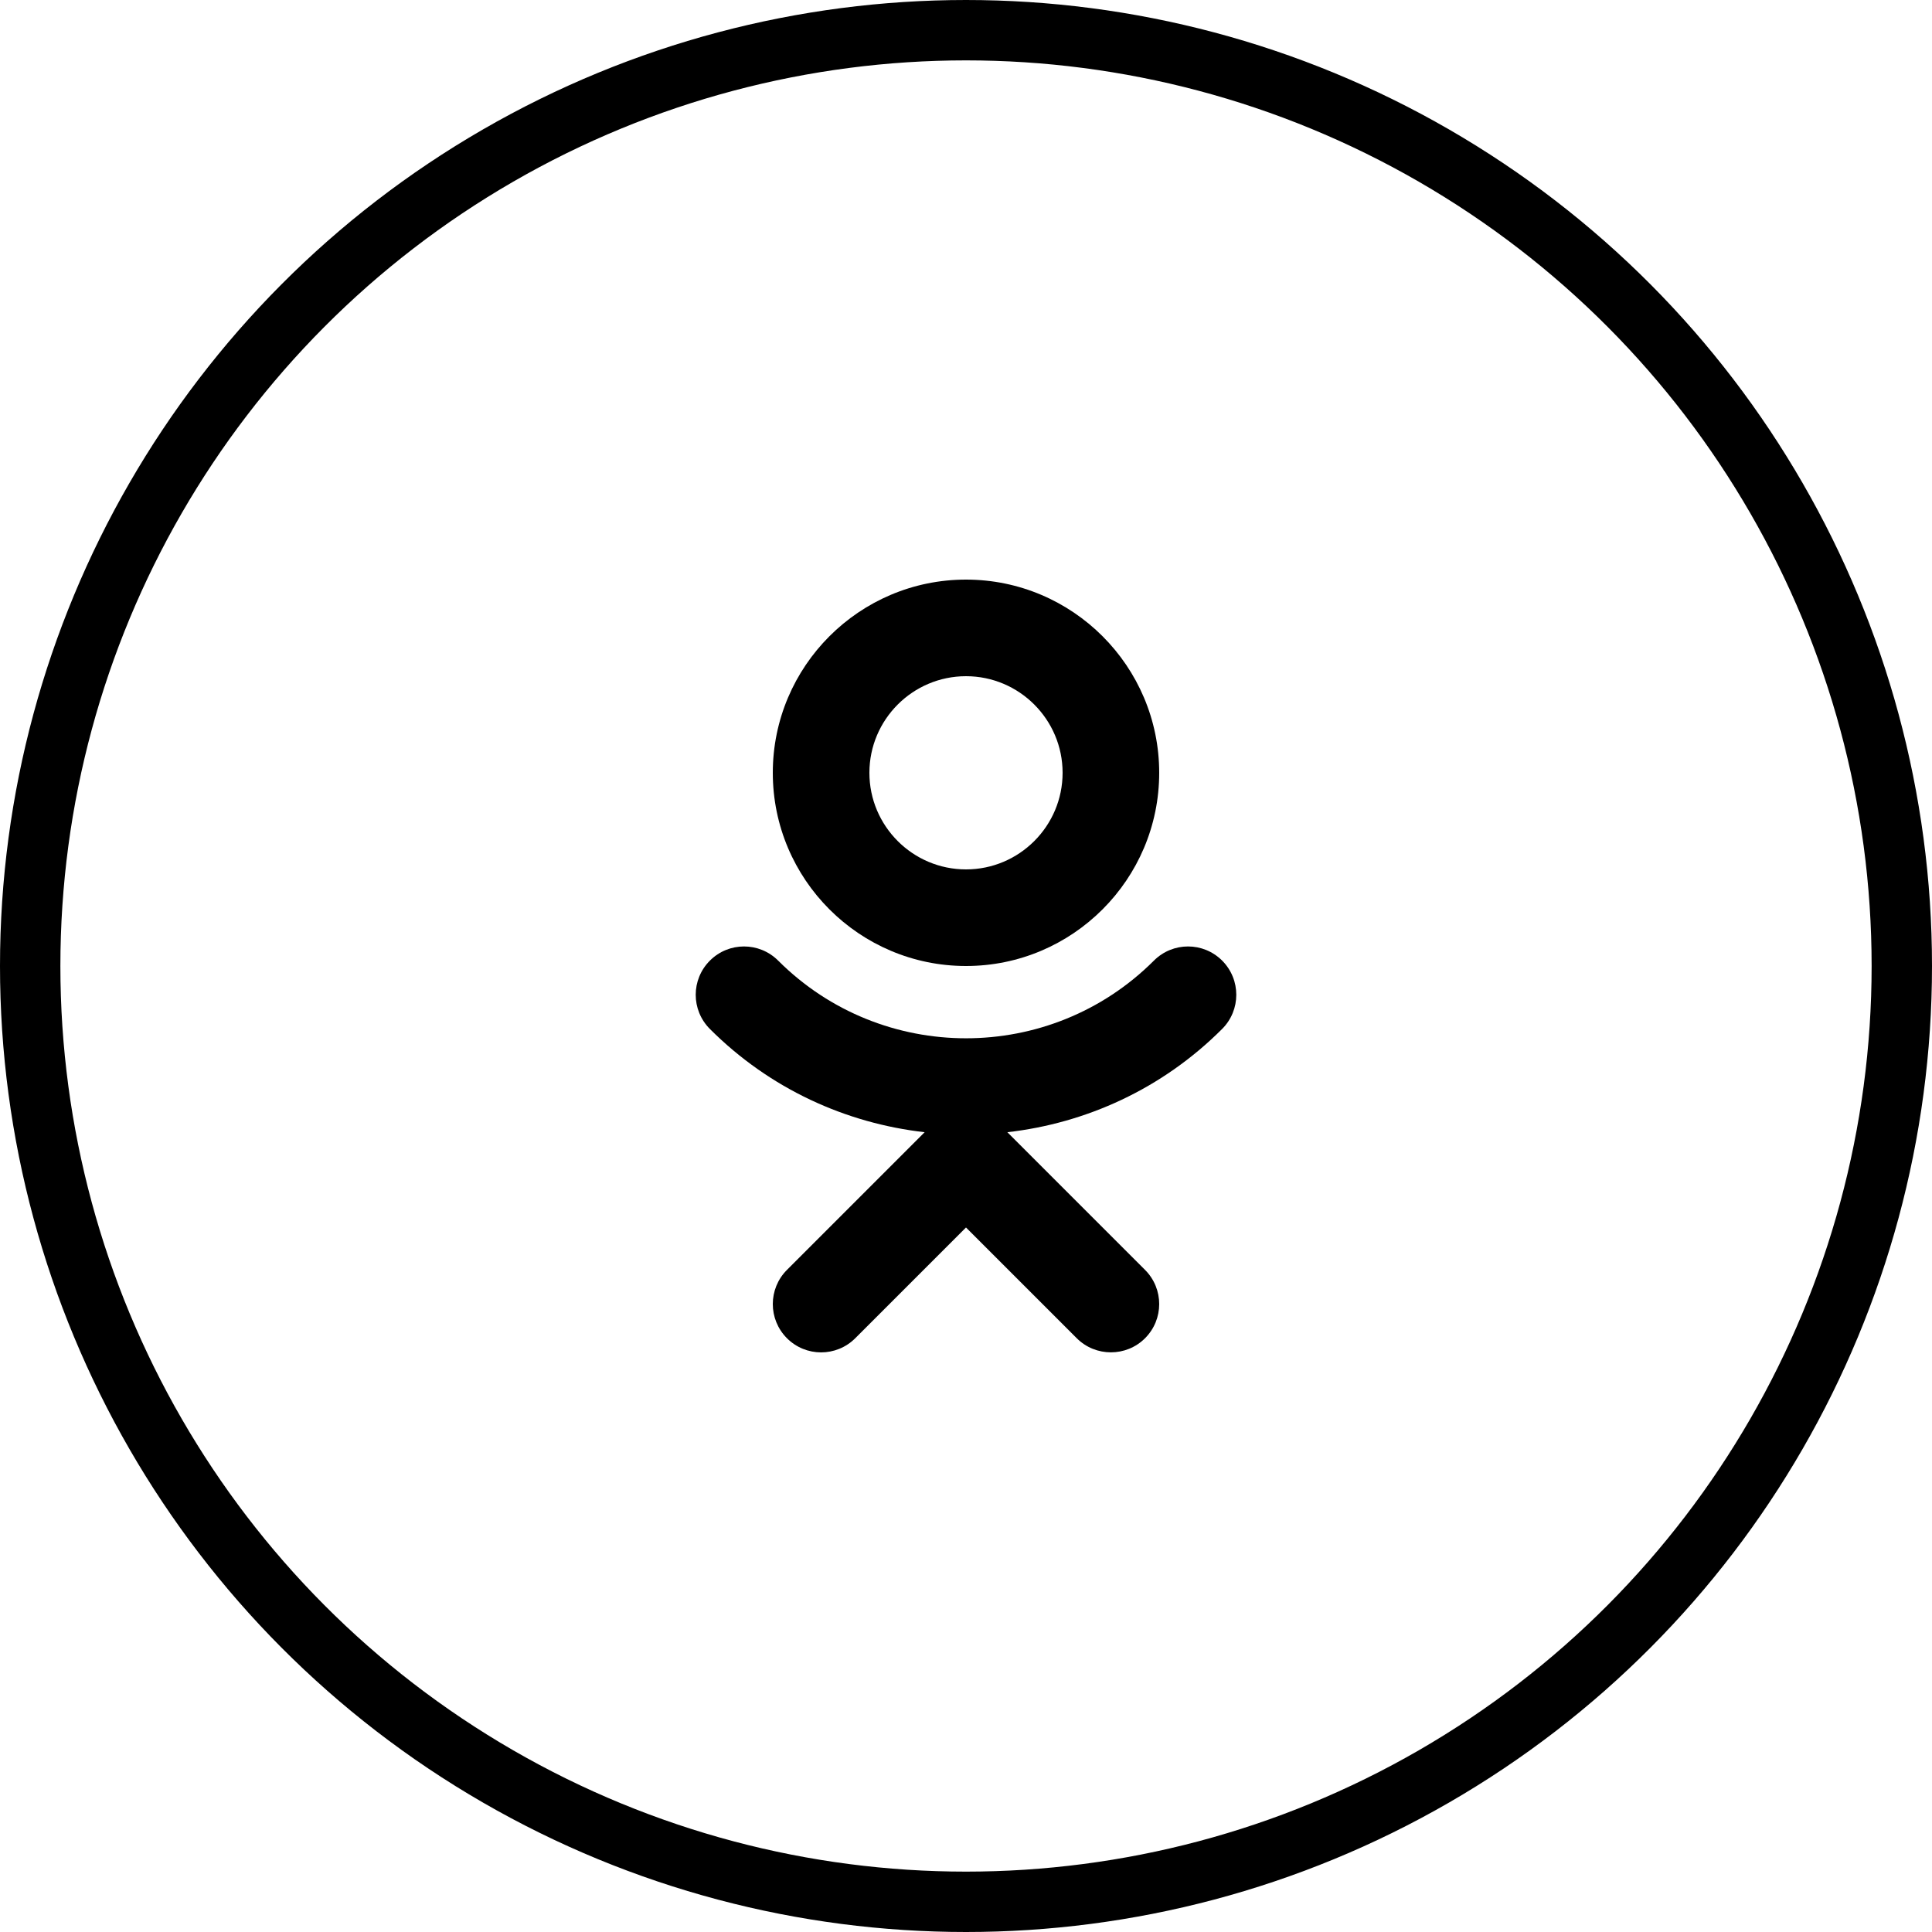
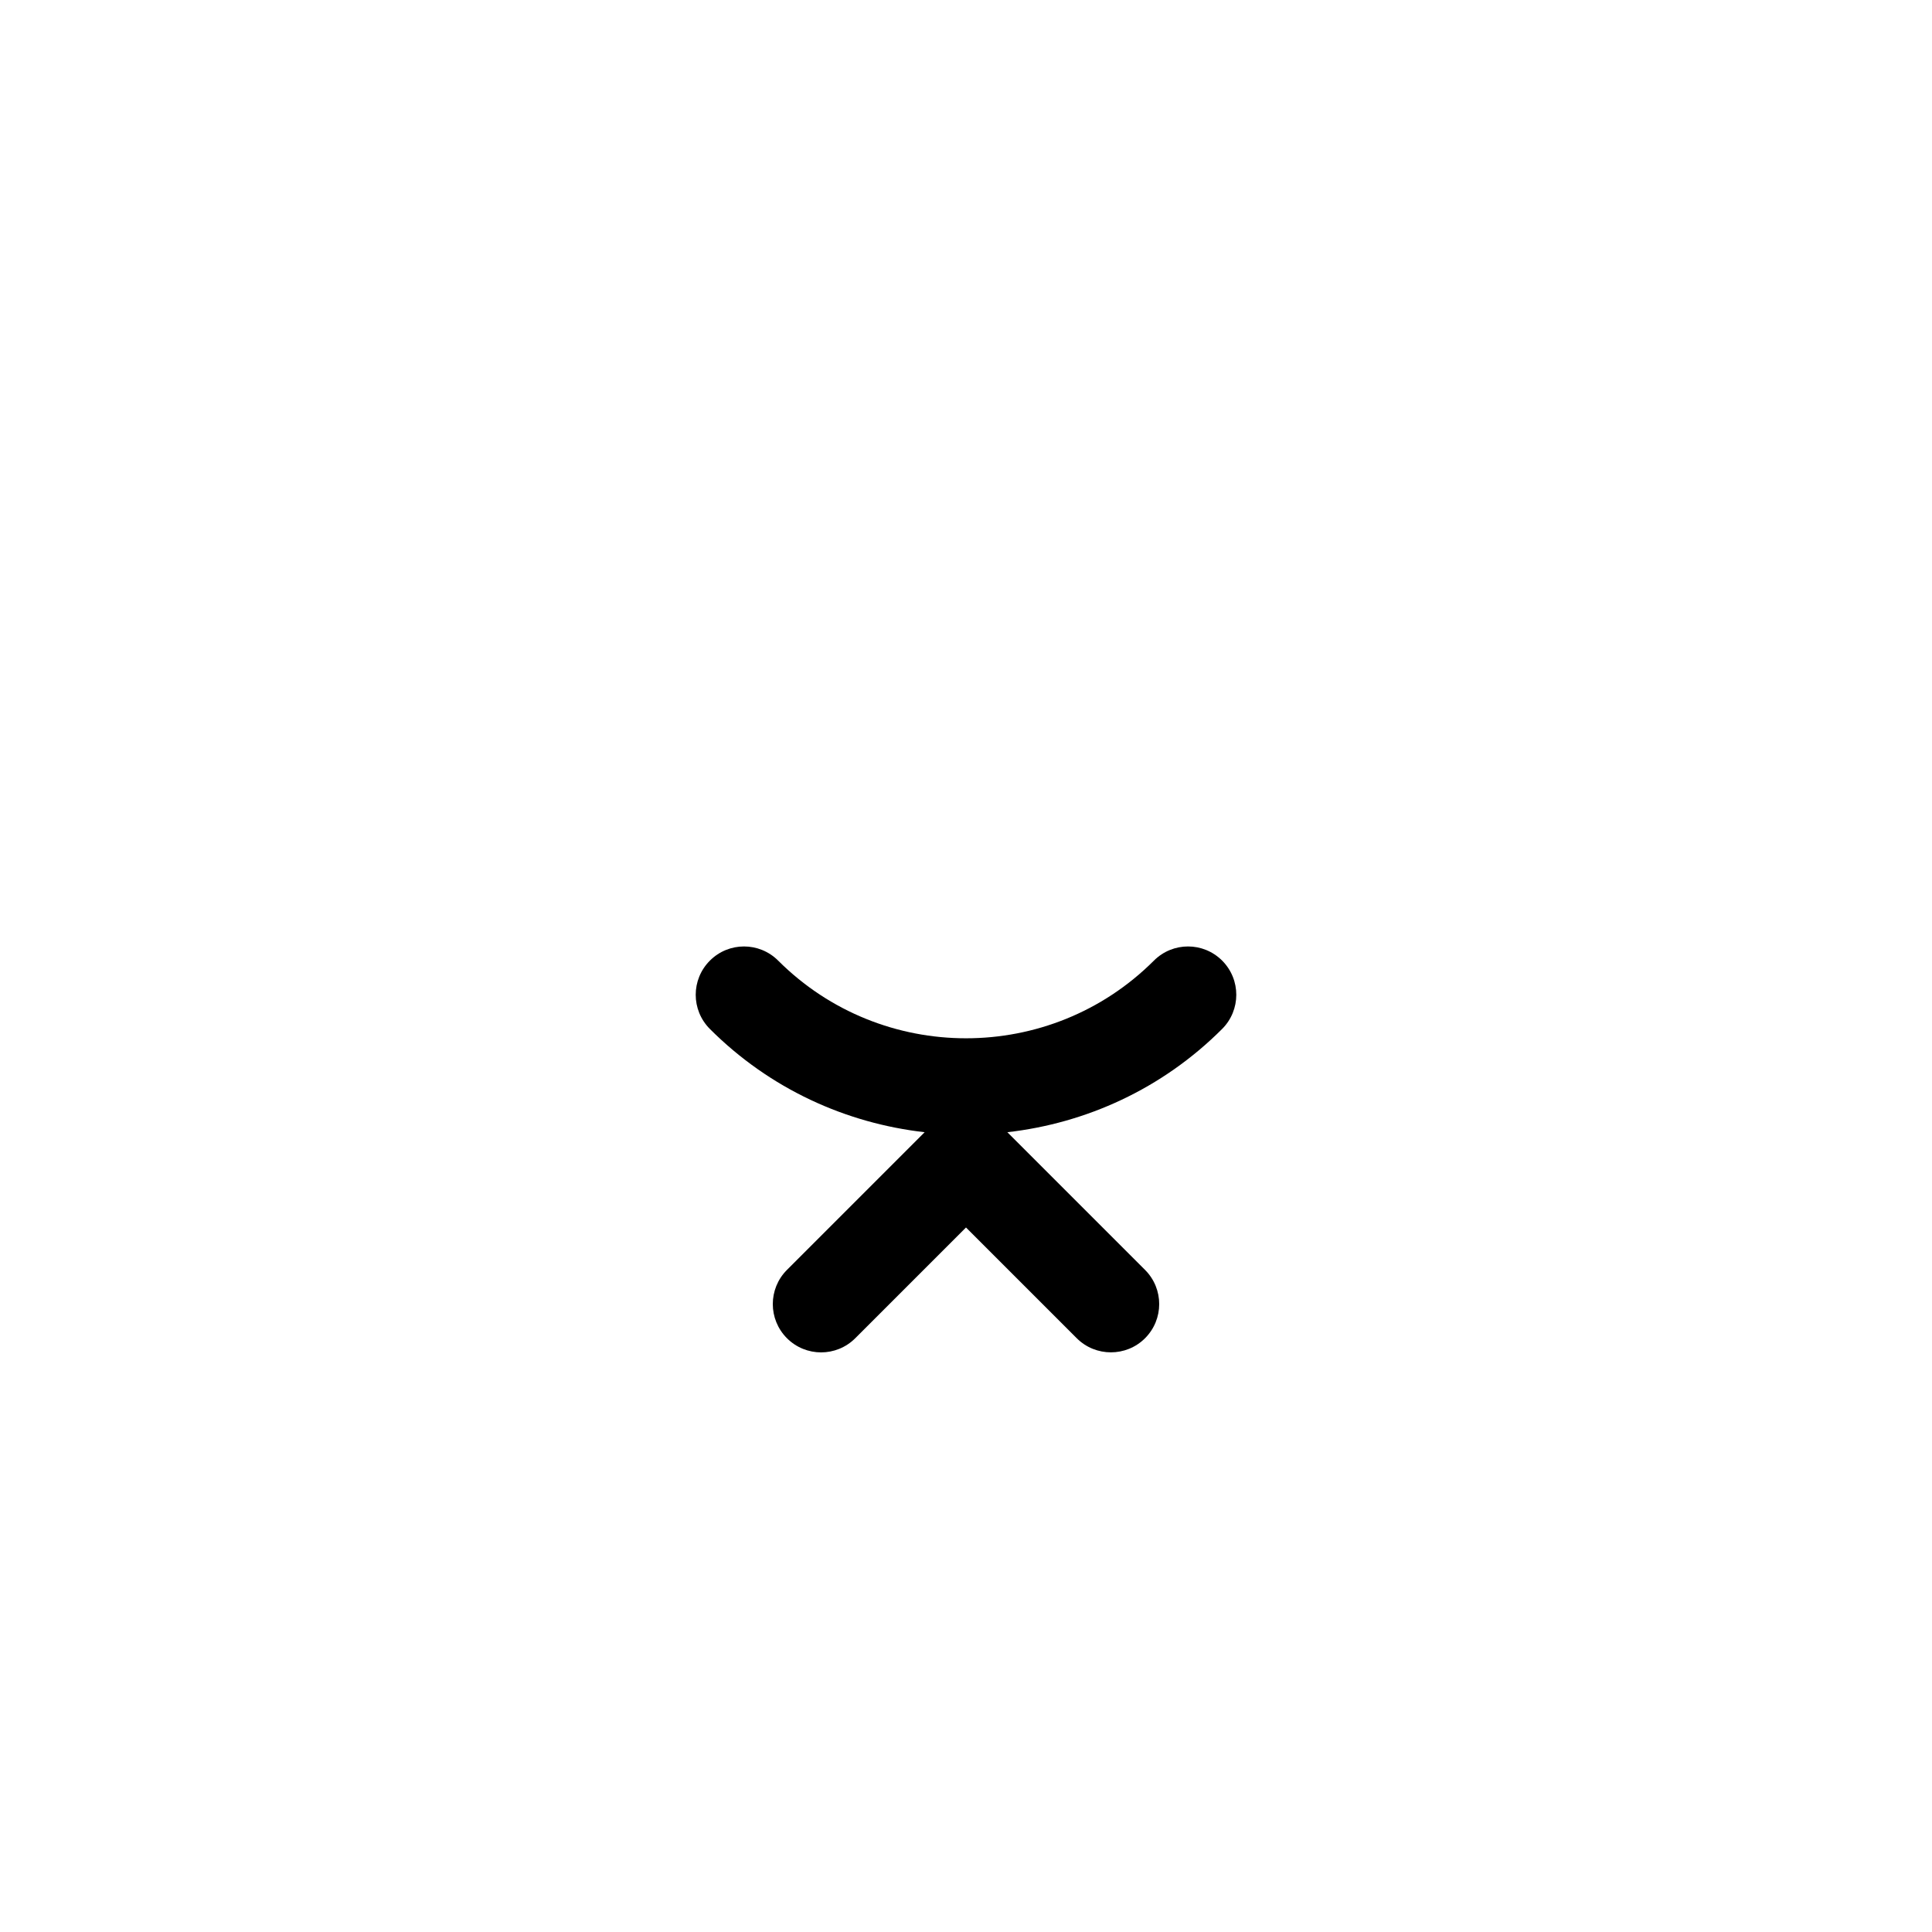
<svg xmlns="http://www.w3.org/2000/svg" width="32" height="32" viewBox="0 0 32 32" fill="none">
-   <circle cx="16" cy="16" r="15.5" stroke="black" />
  <g clip-path="url(#clip0_244_1489)">
-     <path d="M16 9.6C14.235 9.6 12.8 11.035 12.8 12.8C12.8 14.565 14.235 16 16 16C17.765 16 19.2 14.565 19.2 12.8C19.2 11.035 17.765 9.6 16 9.6ZM16 14.4C15.118 14.4 14.4 13.682 14.4 12.8C14.4 11.918 15.118 11.2 16 11.2C16.882 11.2 17.6 11.918 17.6 12.8C17.6 13.682 16.882 14.4 16 14.4Z" fill="black" />
    <path d="M20.243 15.911C19.93 15.598 19.425 15.598 19.112 15.911C17.397 17.626 14.605 17.626 12.889 15.911C12.576 15.598 12.07 15.598 11.758 15.911C11.445 16.224 11.445 16.729 11.758 17.043C12.753 18.038 14.014 18.605 15.315 18.753L13.034 21.034C12.722 21.347 12.722 21.852 13.034 22.165C13.347 22.478 13.853 22.478 14.166 22.165L16 20.331L17.834 22.165C17.99 22.321 18.195 22.399 18.4 22.399C18.605 22.399 18.81 22.321 18.966 22.165C19.278 21.852 19.278 21.347 18.966 21.034L16.685 18.753C17.986 18.605 19.247 18.038 20.242 17.043C20.555 16.73 20.555 16.224 20.243 15.911Z" fill="black" />
  </g>
  <defs>
    <clipPath id="clip0_244_1489">
      <rect width="12.8" height="12.8" fill="black" transform="translate(9.6 9.6)" />
    </clipPath>
  </defs>
</svg>